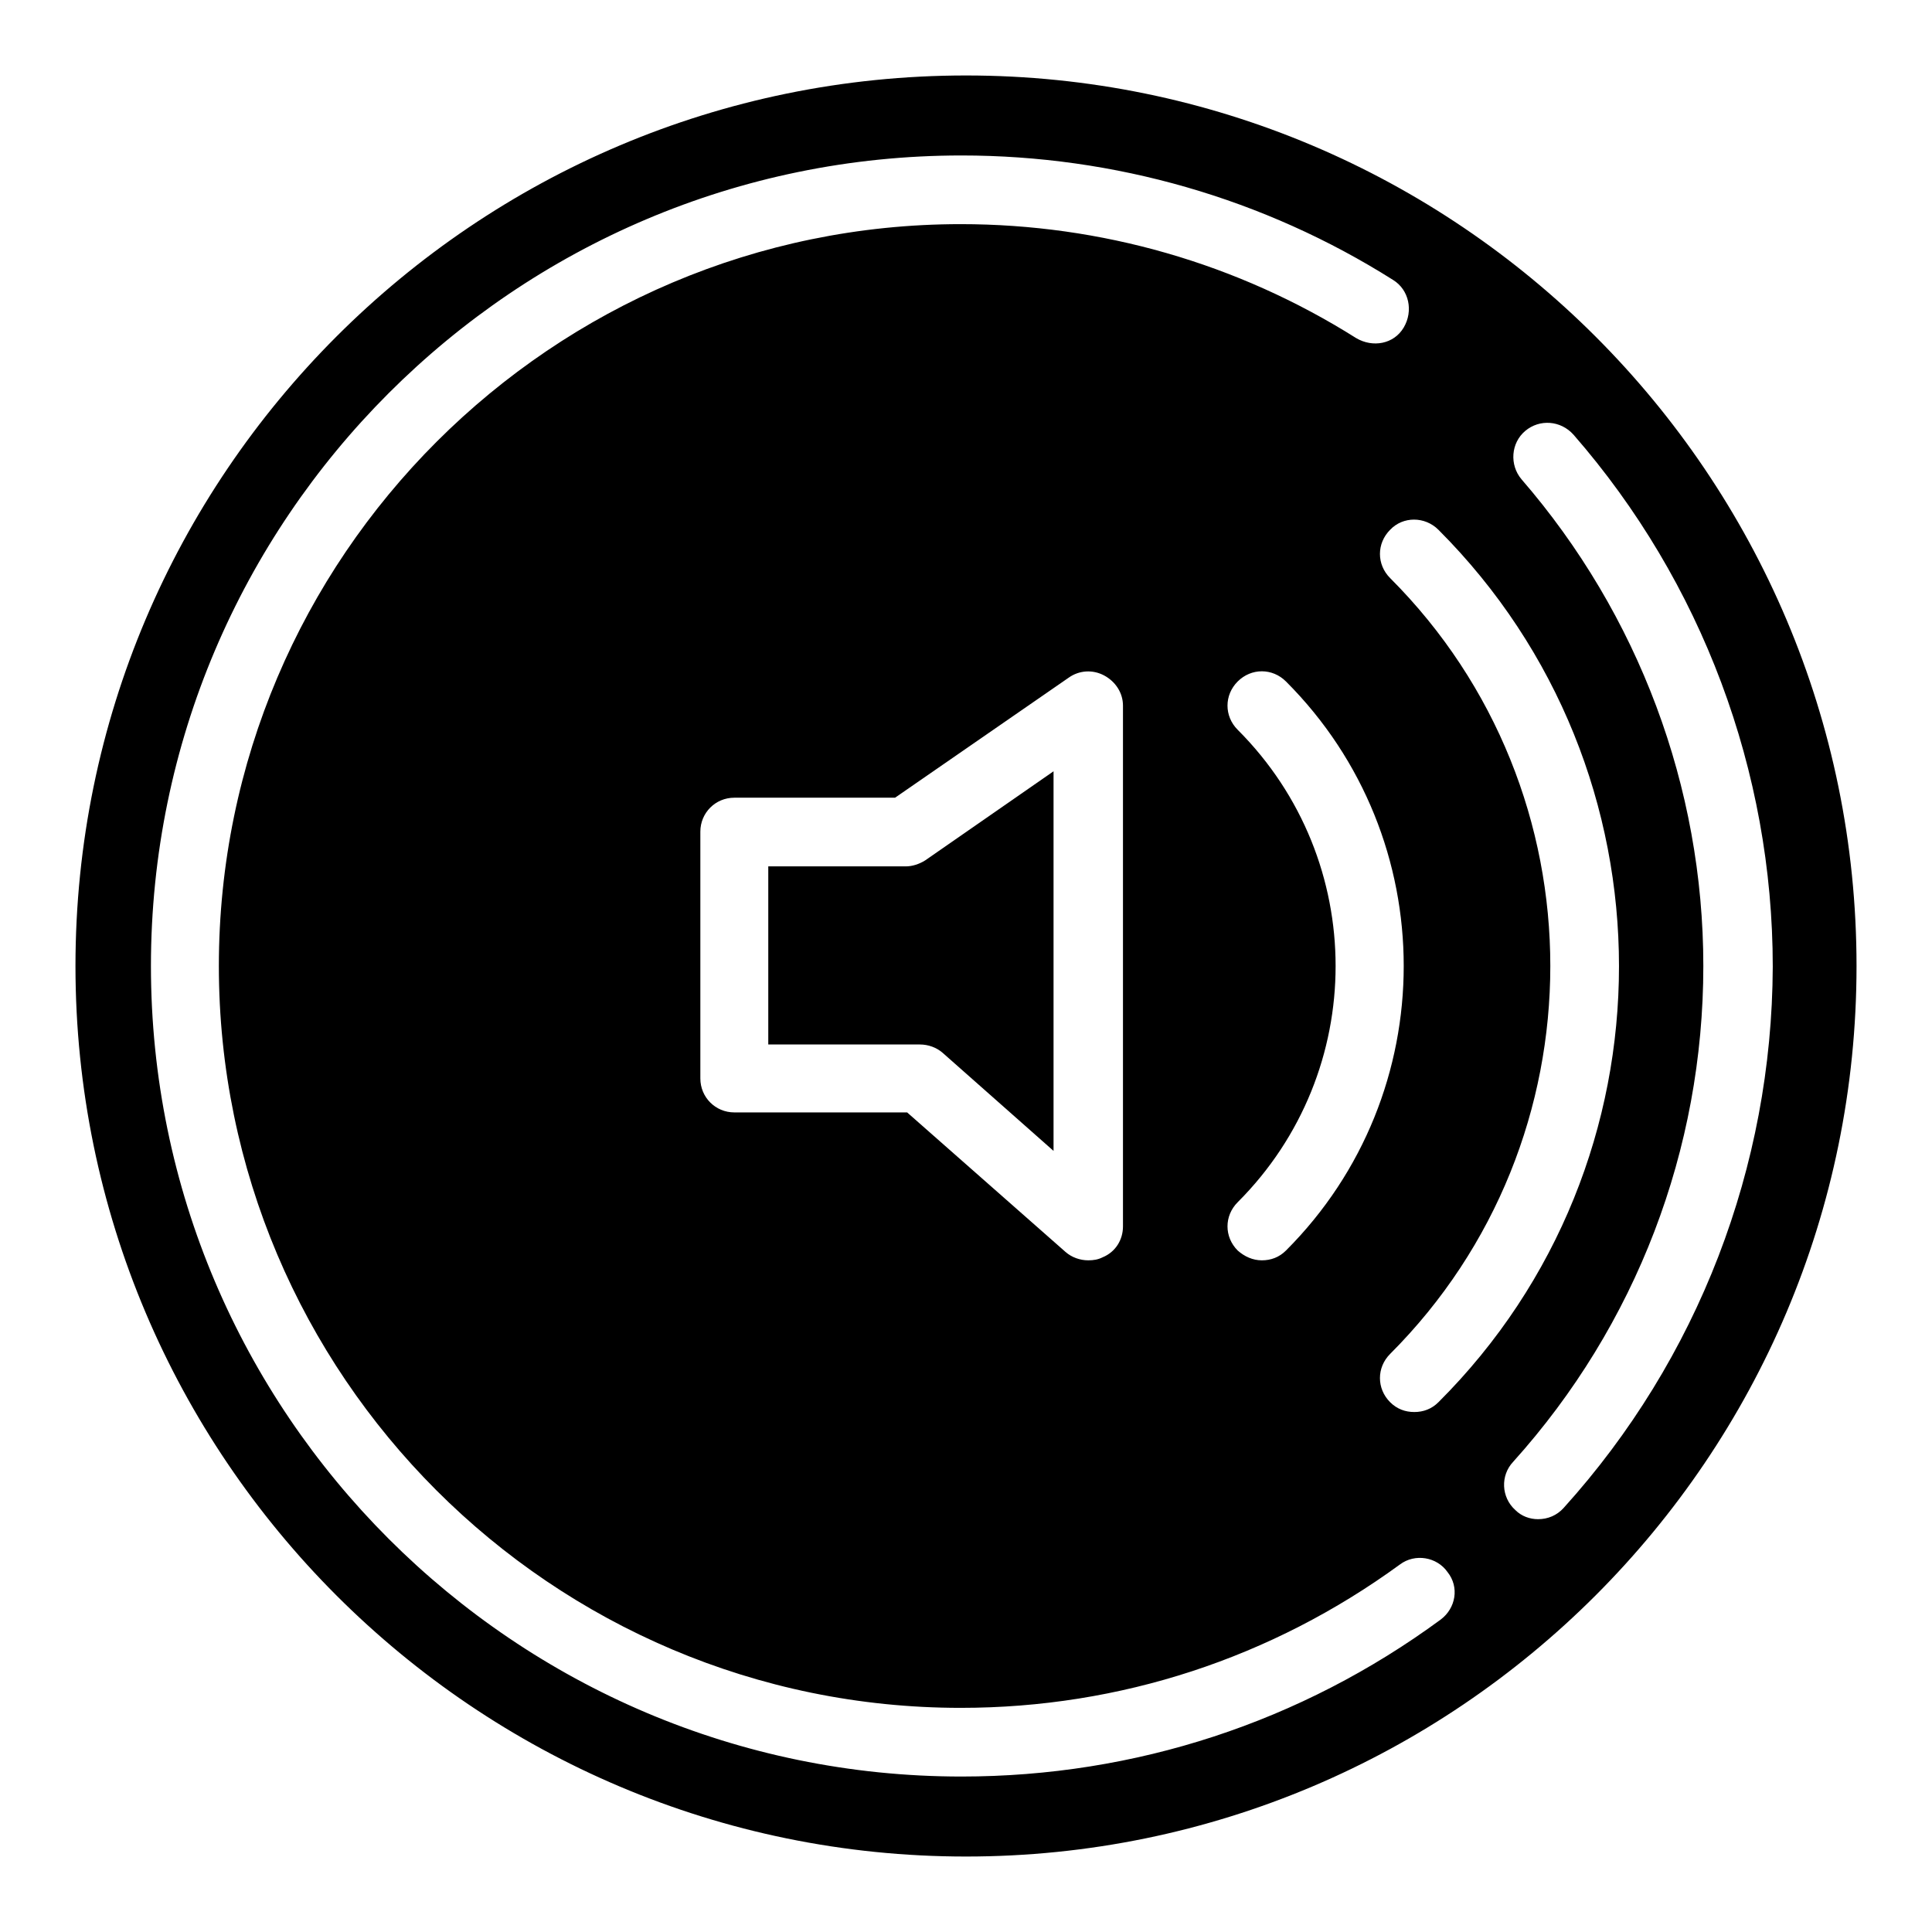
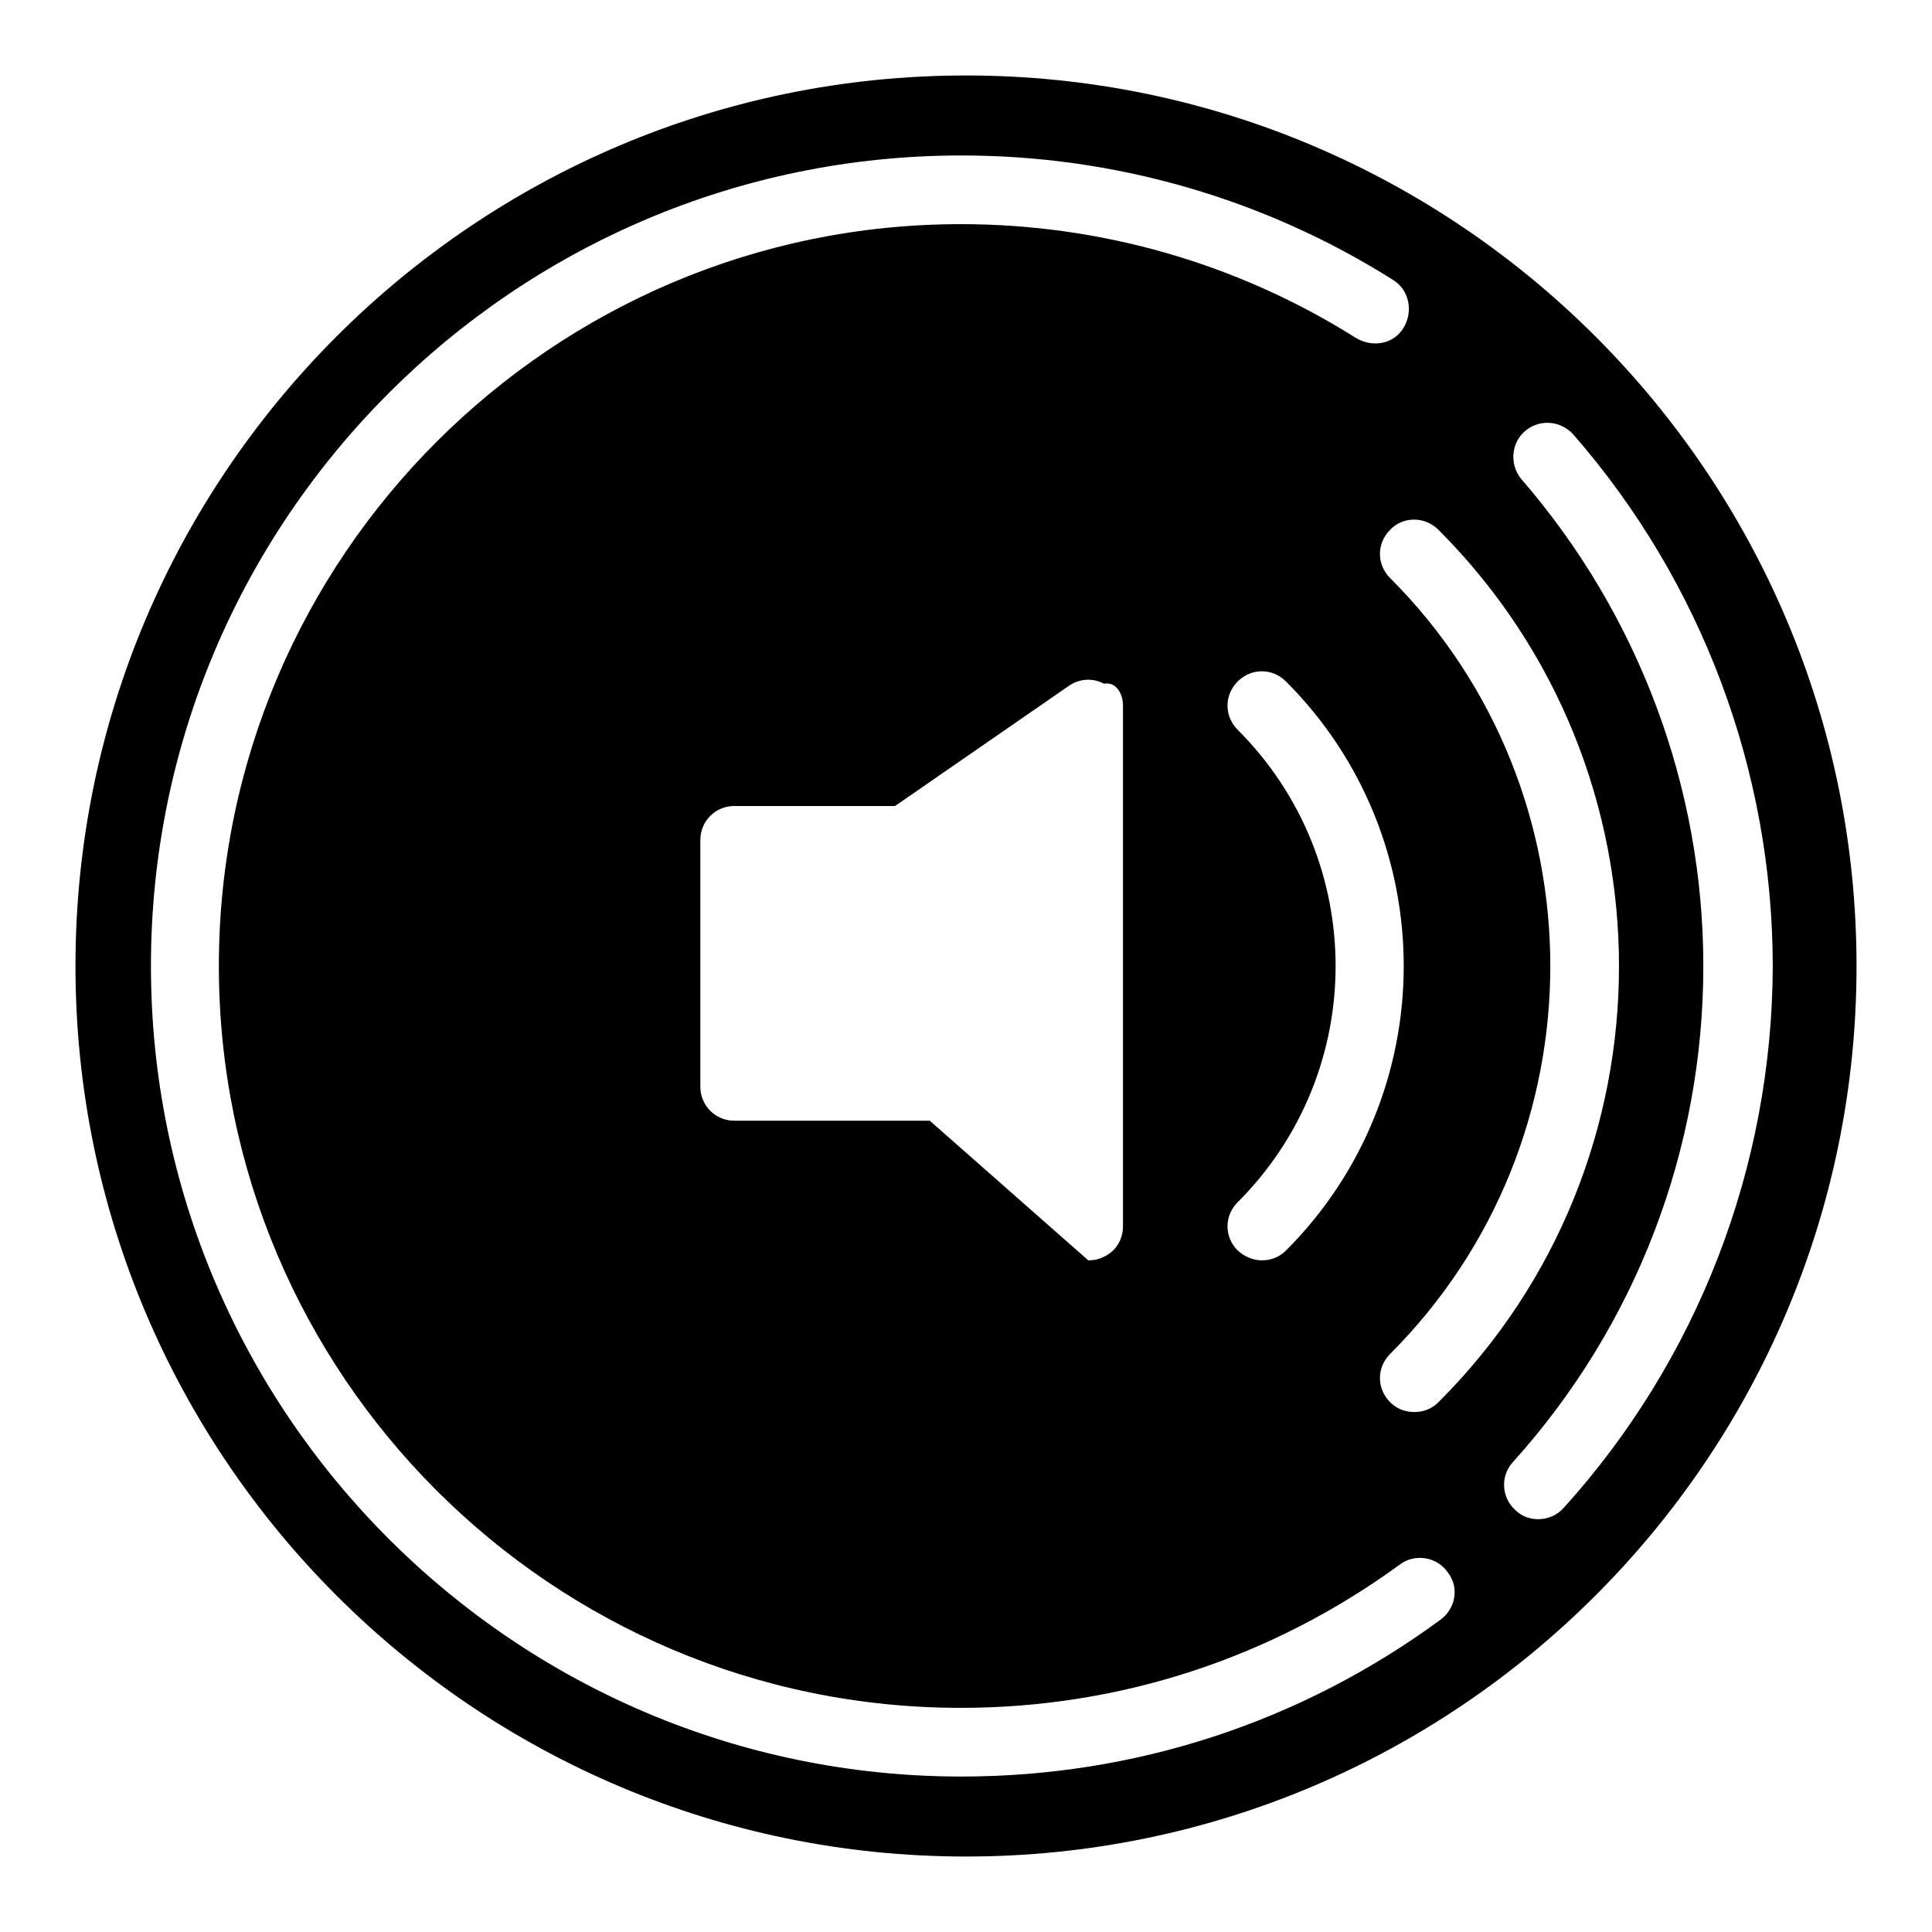
<svg xmlns="http://www.w3.org/2000/svg" version="1.1" x="0px" y="0px" viewBox="0 0 256 256" enable-background="new 0 0 256 256" xml:space="preserve">
  <g>
    <g>
      <g>
        <g>
-           <path fill="#000000" d="M120,114.8h-18.2v23.6h20.1c1.1,0,2.2,0.4,3,1.1l14.7,13v-50.3L122.6,114C121.8,114.5,120.9,114.8,120,114.8z" />
-           <path fill="#000000" d="M128,10C62.9,10,10,62.9,10,128c0,65.1,52.9,118,118,118c65.1,0,118-52.9,118-118C246,62.9,193.1,10,128,10z M190.6,70.2c31.9,31.9,31.9,83.8,0,115.6c-0.9,0.9-2,1.3-3.2,1.3s-2.3-0.4-3.2-1.3c-1.8-1.8-1.8-4.6,0-6.4c28.3-28.3,28.3-74.5,0-102.8c-1.8-1.8-1.8-4.6,0-6.4C185.9,68.4,188.8,68.4,190.6,70.2z M164,96.7c-1.8-1.8-1.8-4.6,0-6.4c1.8-1.8,4.6-1.8,6.4,0c20.8,20.8,20.8,54.6,0,75.4c-0.9,0.9-2,1.3-3.2,1.3c-1.2,0-2.3-0.5-3.2-1.3c-1.8-1.8-1.8-4.6,0-6.4C181.3,142,181.3,114,164,96.7z M190.9,214.6c-18.5,13.6-40.5,20.8-63.5,20.8C68.2,235.4,20,187.2,20,128S68.2,20.6,127.4,20.6c20.3,0,40.1,5.7,57.2,16.5c2.1,1.3,2.7,4.1,1.4,6.3s-4.1,2.7-6.3,1.4c-15.7-9.9-33.8-15.1-52.4-15.1C73.2,29.7,29,73.8,29,128c0,54.2,44.1,98.3,98.3,98.3c21.1,0,41.2-6.6,58.2-19c2-1.5,4.9-1,6.3,1C193.4,210.3,192.9,213.1,190.9,214.6z M148.8,93.5v69c0,1.8-1,3.4-2.7,4.1c-0.6,0.3-1.2,0.4-1.9,0.4c-1.1,0-2.2-0.4-3-1.1l-21-18.5H97.3c-2.5,0-4.5-2-4.5-4.5v-32.7c0-2.5,2-4.5,4.5-4.5h21.3l23-15.9c1.4-1,3.2-1.1,4.7-0.3C147.8,90.3,148.8,91.8,148.8,93.5z M207.2,199.8c-0.9,1-2.1,1.5-3.4,1.5c-1.1,0-2.2-0.4-3-1.2c-1.9-1.7-2-4.6-0.3-6.4c16.3-18.1,25.2-41.4,25.2-65.7c0-23.7-8.6-46.6-24.1-64.5c-1.6-1.9-1.4-4.8,0.5-6.4c1.9-1.6,4.7-1.4,6.4,0.5c17,19.5,26.4,44.6,26.4,70.5C234.8,154.6,225,180.1,207.2,199.8z" />
+           <path fill="#000000" d="M128,10C62.9,10,10,62.9,10,128c0,65.1,52.9,118,118,118c65.1,0,118-52.9,118-118C246,62.9,193.1,10,128,10z M190.6,70.2c31.9,31.9,31.9,83.8,0,115.6c-0.9,0.9-2,1.3-3.2,1.3s-2.3-0.4-3.2-1.3c-1.8-1.8-1.8-4.6,0-6.4c28.3-28.3,28.3-74.5,0-102.8c-1.8-1.8-1.8-4.6,0-6.4C185.9,68.4,188.8,68.4,190.6,70.2z M164,96.7c-1.8-1.8-1.8-4.6,0-6.4c1.8-1.8,4.6-1.8,6.4,0c20.8,20.8,20.8,54.6,0,75.4c-0.9,0.9-2,1.3-3.2,1.3c-1.2,0-2.3-0.5-3.2-1.3c-1.8-1.8-1.8-4.6,0-6.4C181.3,142,181.3,114,164,96.7z M190.9,214.6c-18.5,13.6-40.5,20.8-63.5,20.8C68.2,235.4,20,187.2,20,128S68.2,20.6,127.4,20.6c20.3,0,40.1,5.7,57.2,16.5c2.1,1.3,2.7,4.1,1.4,6.3s-4.1,2.7-6.3,1.4c-15.7-9.9-33.8-15.1-52.4-15.1C73.2,29.7,29,73.8,29,128c0,54.2,44.1,98.3,98.3,98.3c21.1,0,41.2-6.6,58.2-19c2-1.5,4.9-1,6.3,1C193.4,210.3,192.9,213.1,190.9,214.6z M148.8,93.5v69c0,1.8-1,3.4-2.7,4.1c-0.6,0.3-1.2,0.4-1.9,0.4l-21-18.5H97.3c-2.5,0-4.5-2-4.5-4.5v-32.7c0-2.5,2-4.5,4.5-4.5h21.3l23-15.9c1.4-1,3.2-1.1,4.7-0.3C147.8,90.3,148.8,91.8,148.8,93.5z M207.2,199.8c-0.9,1-2.1,1.5-3.4,1.5c-1.1,0-2.2-0.4-3-1.2c-1.9-1.7-2-4.6-0.3-6.4c16.3-18.1,25.2-41.4,25.2-65.7c0-23.7-8.6-46.6-24.1-64.5c-1.6-1.9-1.4-4.8,0.5-6.4c1.9-1.6,4.7-1.4,6.4,0.5c17,19.5,26.4,44.6,26.4,70.5C234.8,154.6,225,180.1,207.2,199.8z" />
        </g>
      </g>
      <g />
      <g />
      <g />
      <g />
      <g />
      <g />
      <g />
      <g />
      <g />
      <g />
      <g />
      <g />
      <g />
      <g />
      <g />
    </g>
  </g>
</svg>